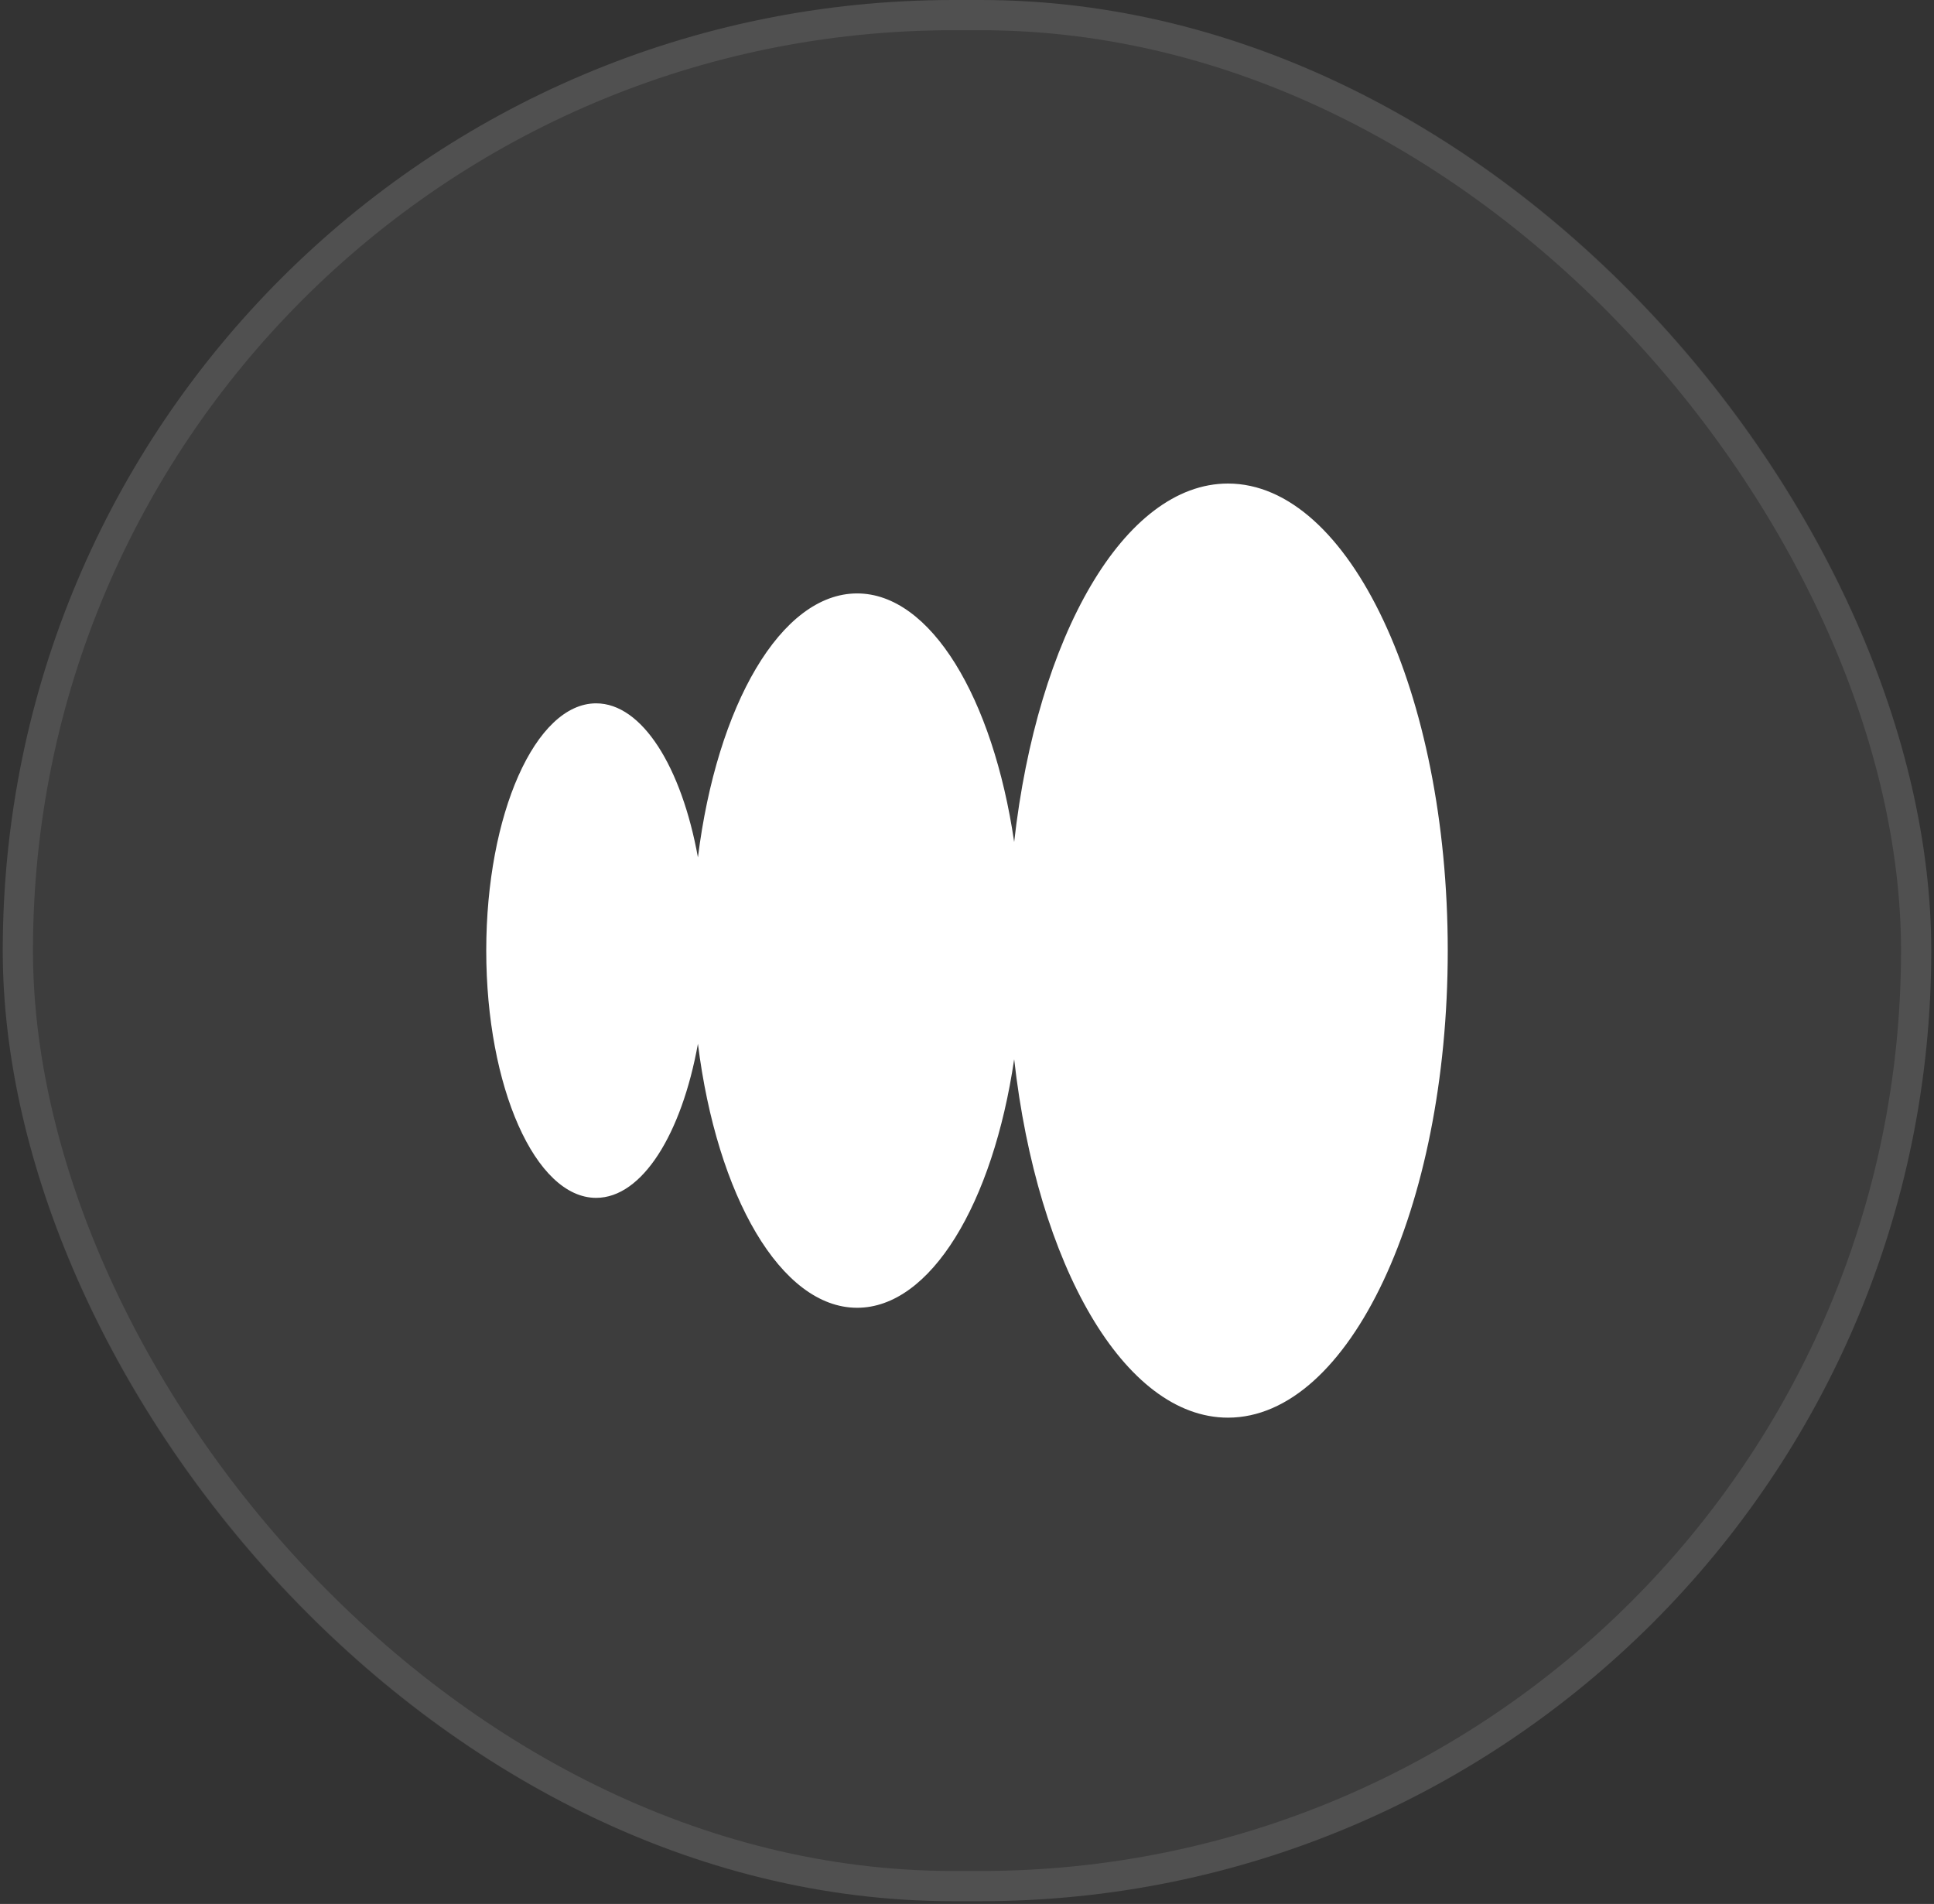
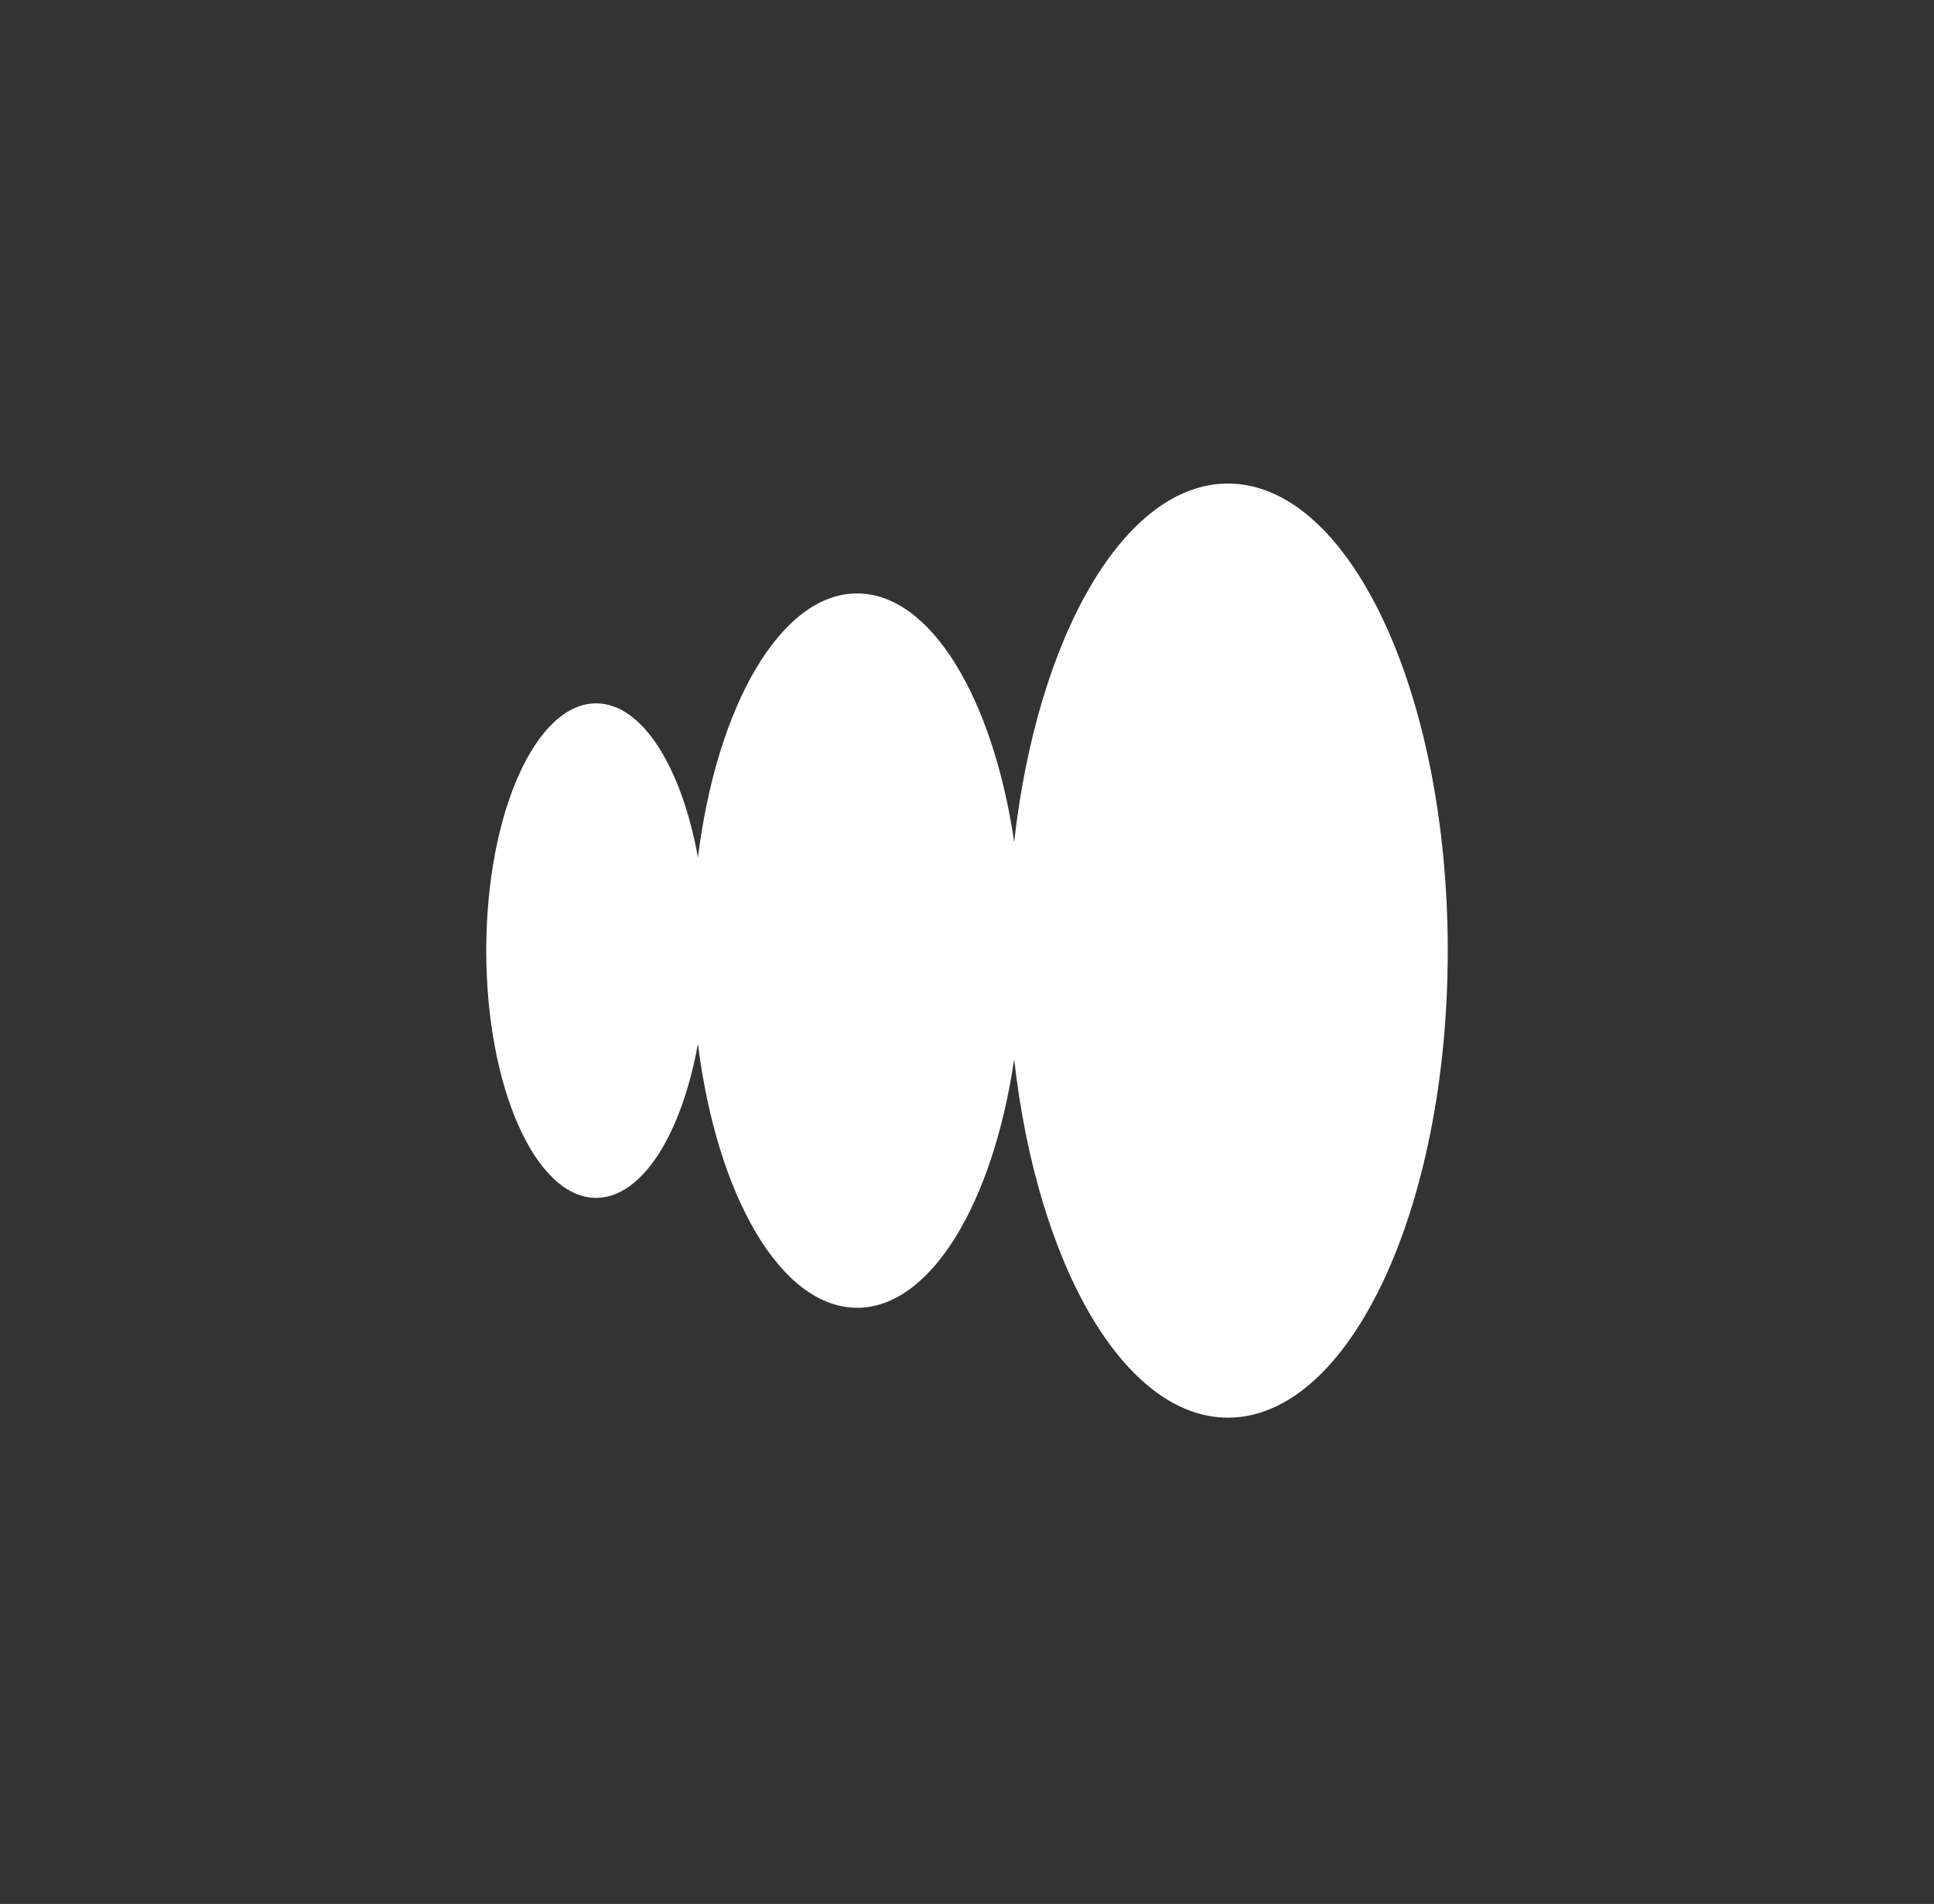
<svg xmlns="http://www.w3.org/2000/svg" width="64" height="63" viewBox="0 0 64 63" fill="none">
  <rect x="0" y="0" width="64" height="63" fill="#333333" stroke="none" />
-   <rect x="0.091" width="63.818" height="62.909" rx="31.455" fill="white" fill-opacity="0.05" />
-   <rect x="0.591" y="0.5" width="62.818" height="61.909" rx="30.955" stroke="white" stroke-opacity="0.1" />
  <path fill-rule="evenodd" clip-rule="evenodd" d="M40.636 46.909C44.653 46.909 47.909 39.99 47.909 31.455C47.909 22.919 44.653 16 40.636 16C37.202 16 34.324 21.058 33.561 27.86C32.859 23.091 30.798 19.636 28.364 19.636C25.843 19.636 23.722 23.34 23.096 28.371C22.555 25.381 21.251 23.273 19.727 23.273C17.719 23.273 16.091 26.936 16.091 31.455C16.091 35.973 17.719 39.636 19.727 39.636C21.251 39.636 22.555 37.528 23.096 34.538C23.722 39.57 25.843 43.273 28.364 43.273C30.798 43.273 32.859 39.818 33.561 35.049C34.324 41.851 37.202 46.909 40.636 46.909Z" fill="white" />
</svg>